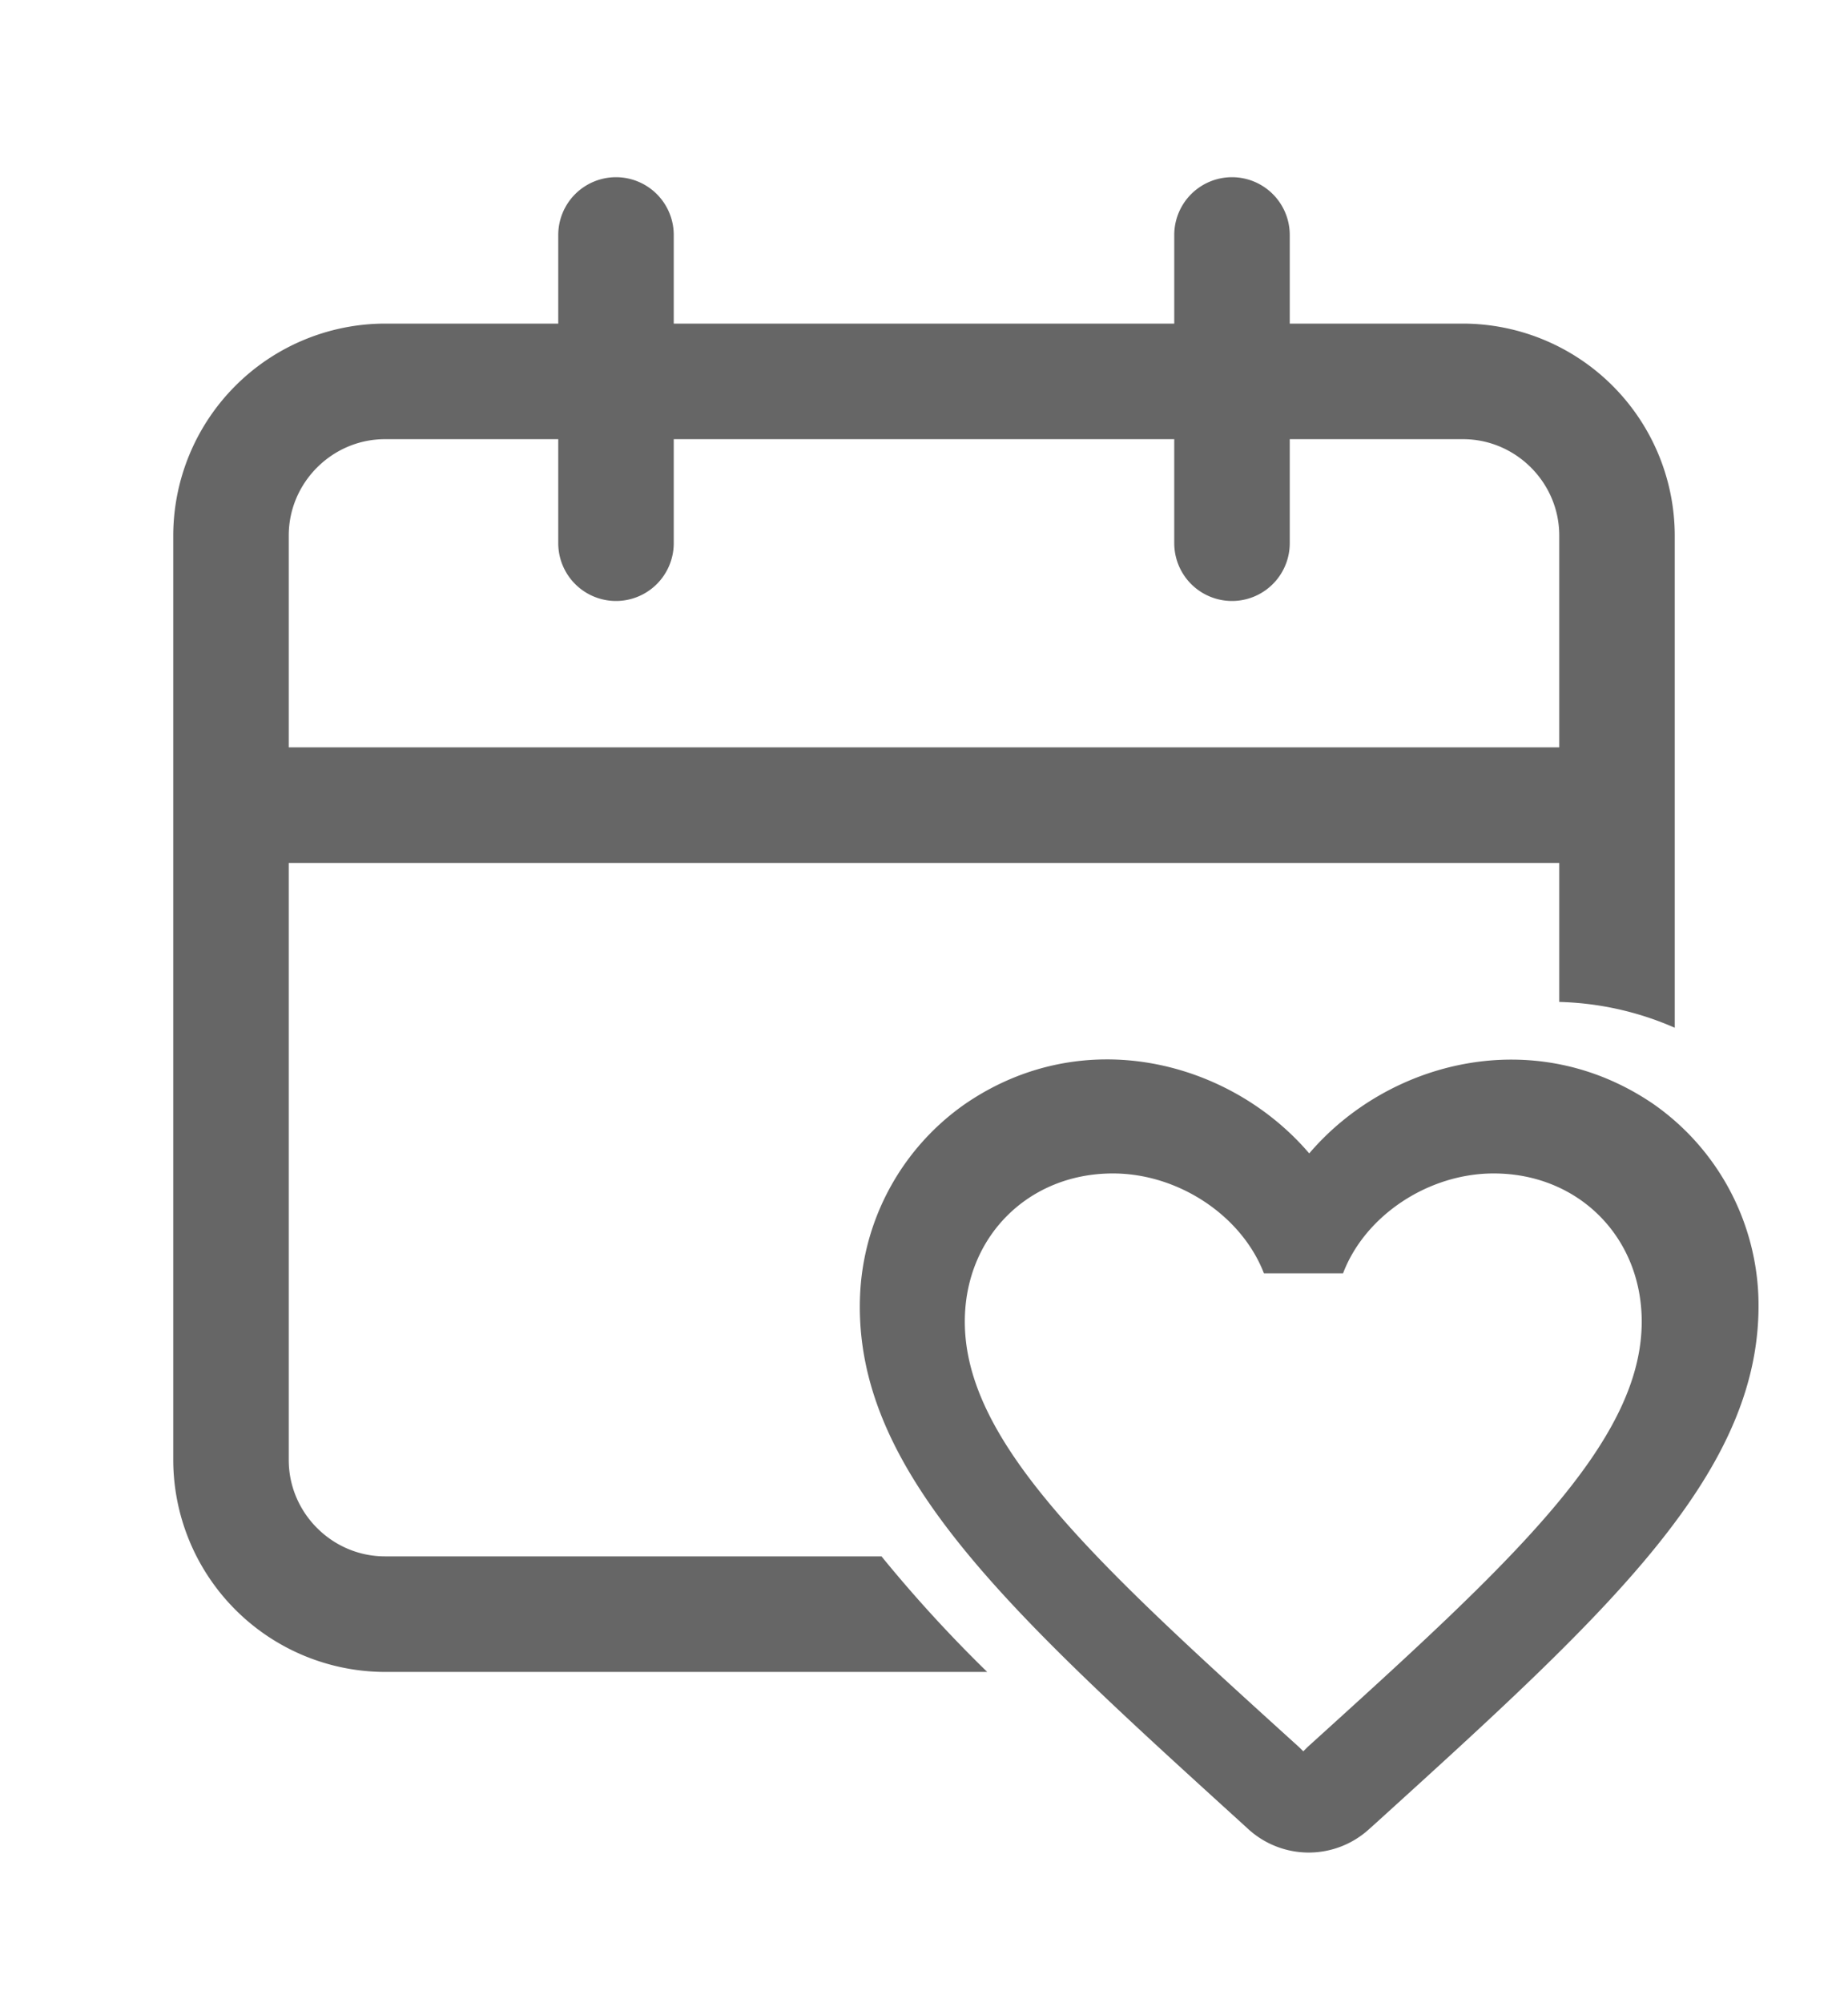
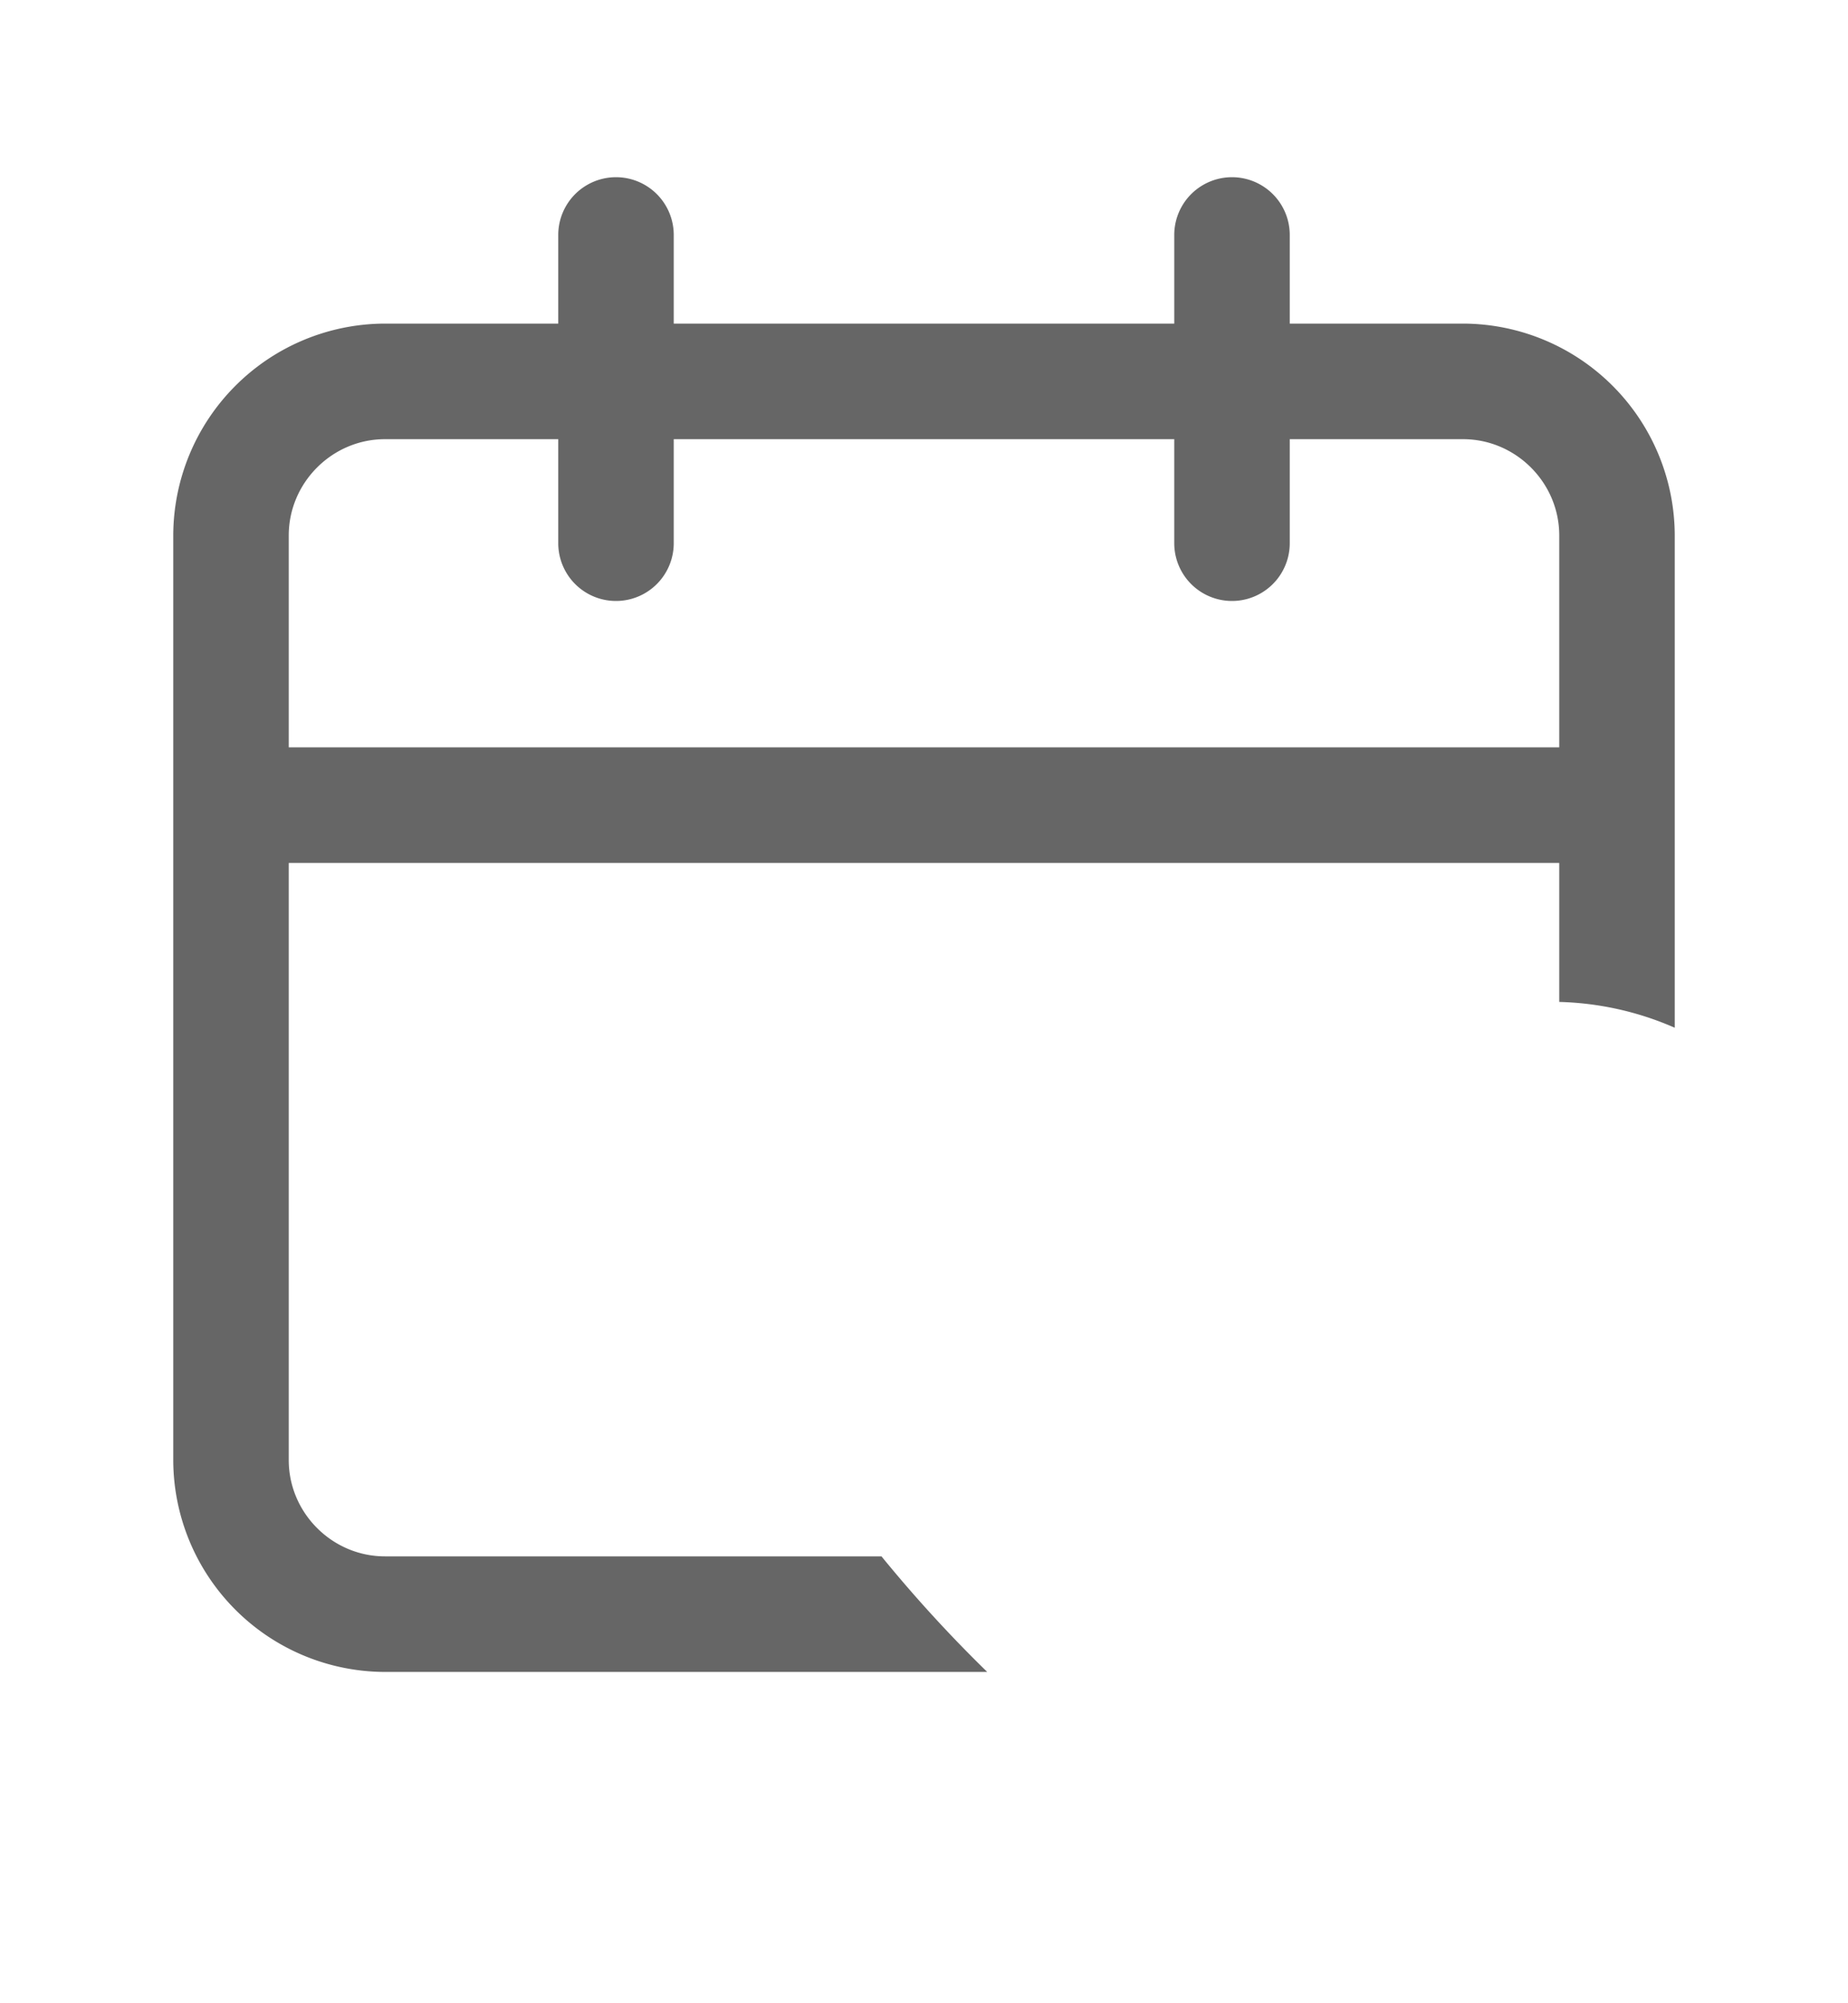
<svg xmlns="http://www.w3.org/2000/svg" width="24" height="26" fill="none">
  <path fillRule="evenodd" clipRule="evenodd" d="M8.75 3.05a.75.75 0 0 0-1.5 0V4.2H5a2.756 2.756 0 0 0-2.75 2.75v12A2.756 2.756 0 0 0 5 21.7h7.821a17.862 17.862 0 0 1-1.373-1.5H5c-.686 0-1.25-.564-1.25-1.25V11.2h16.5v1.804c.501.013 1.01.12 1.5.335V6.95A2.756 2.756 0 0 0 19 4.2h-2.25V3.05a.75.75 0 0 0-1.5 0V4.2h-6.5V3.05ZM5 5.7h2.25v1.35a.75.75 0 0 0 1.5 0V5.7h6.5v1.35a.75.75 0 0 0 1.5 0V5.7H19c.686 0 1.25.564 1.25 1.25V9.7H3.75V6.95c0-.686.564-1.25 1.25-1.25Z" fill="#666" />
-   <path fillRule="evenodd" clipRule="evenodd" d="M17.003 14.97c1.026-1.202 2.928-1.692 4.468-.642a3.19 3.19 0 0 1 1.365 2.497c.076 2.263-1.925 4.077-4.987 6.854l-.065.058a1.164 1.164 0 0 1-1.569.006l-.058-.053-.035-.032c-3.043-2.764-5.034-4.573-4.953-6.828a3.192 3.192 0 0 1 1.365-2.502c1.54-1.056 3.442-.56 4.469.642Zm-.077 7.76.055-.055c2.615-2.368 4.34-3.934 4.34-5.522 0-1.099-.824-1.923-1.923-1.923-.846 0-1.67.544-1.956 1.297h-1.027c-.291-.753-1.115-1.297-1.962-1.297-1.099 0-1.923.824-1.923 1.923 0 1.588 1.726 3.154 4.34 5.522l.056.055Z" fill="#666" />
</svg>